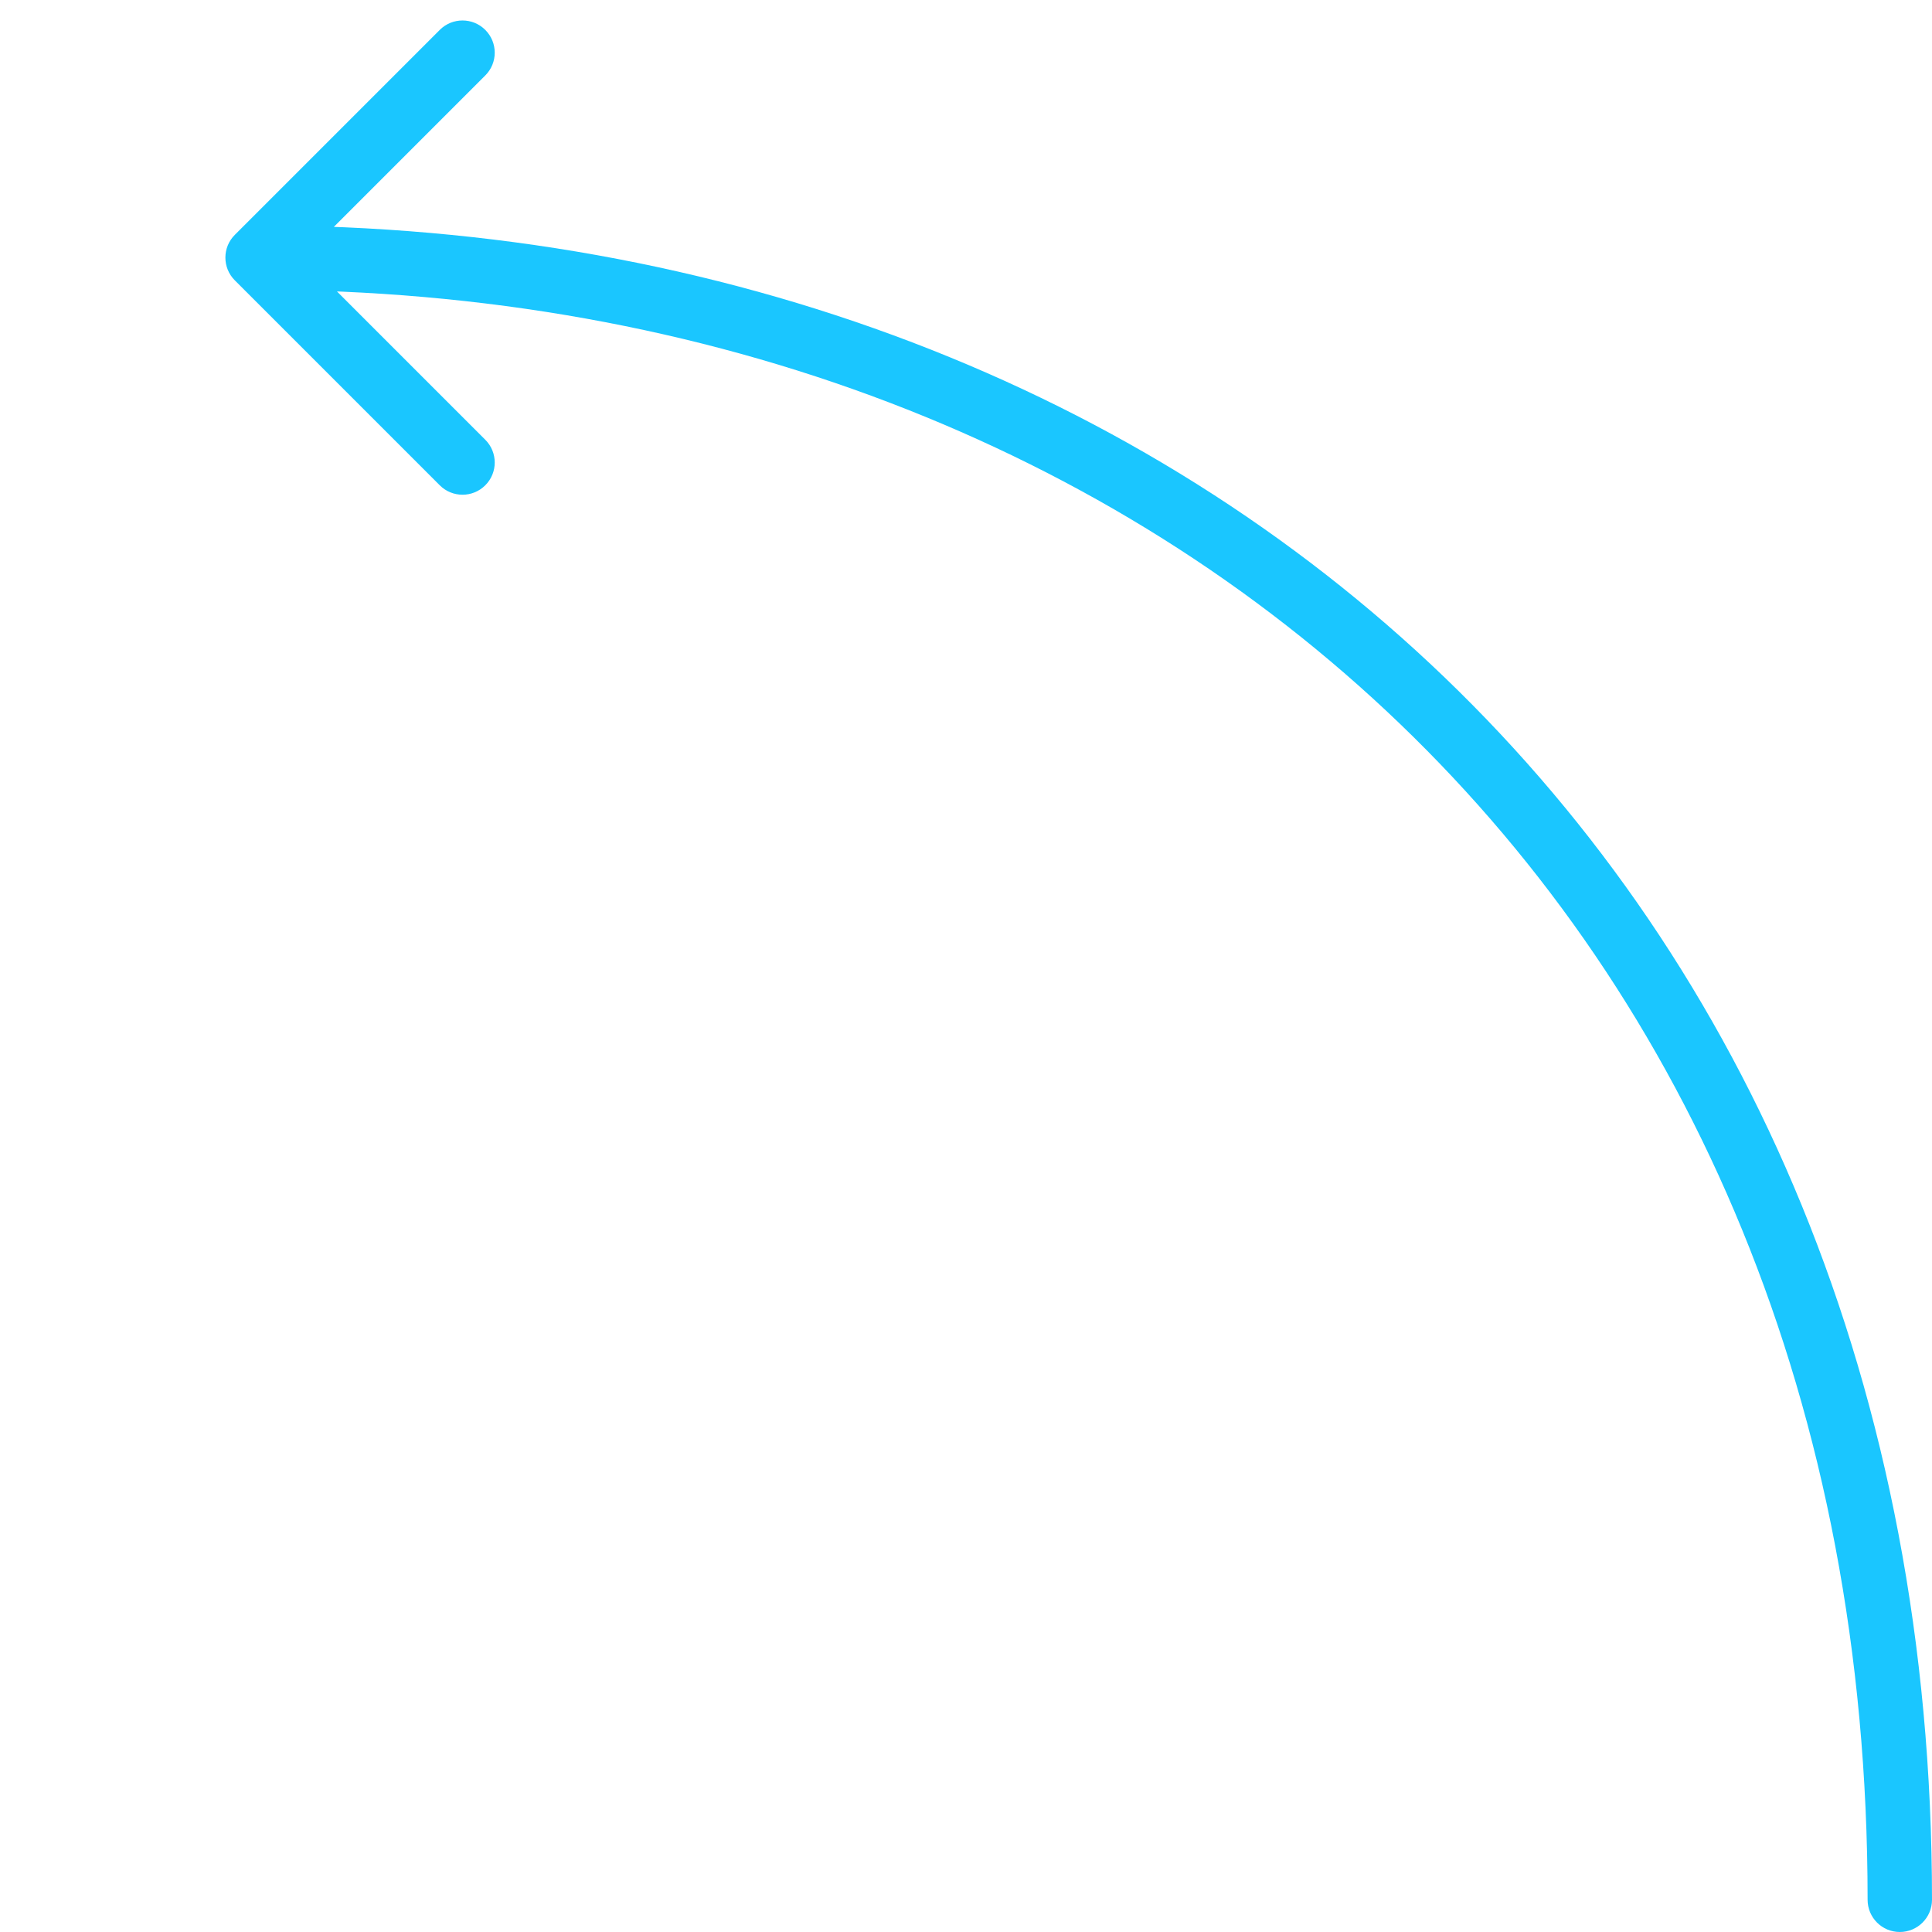
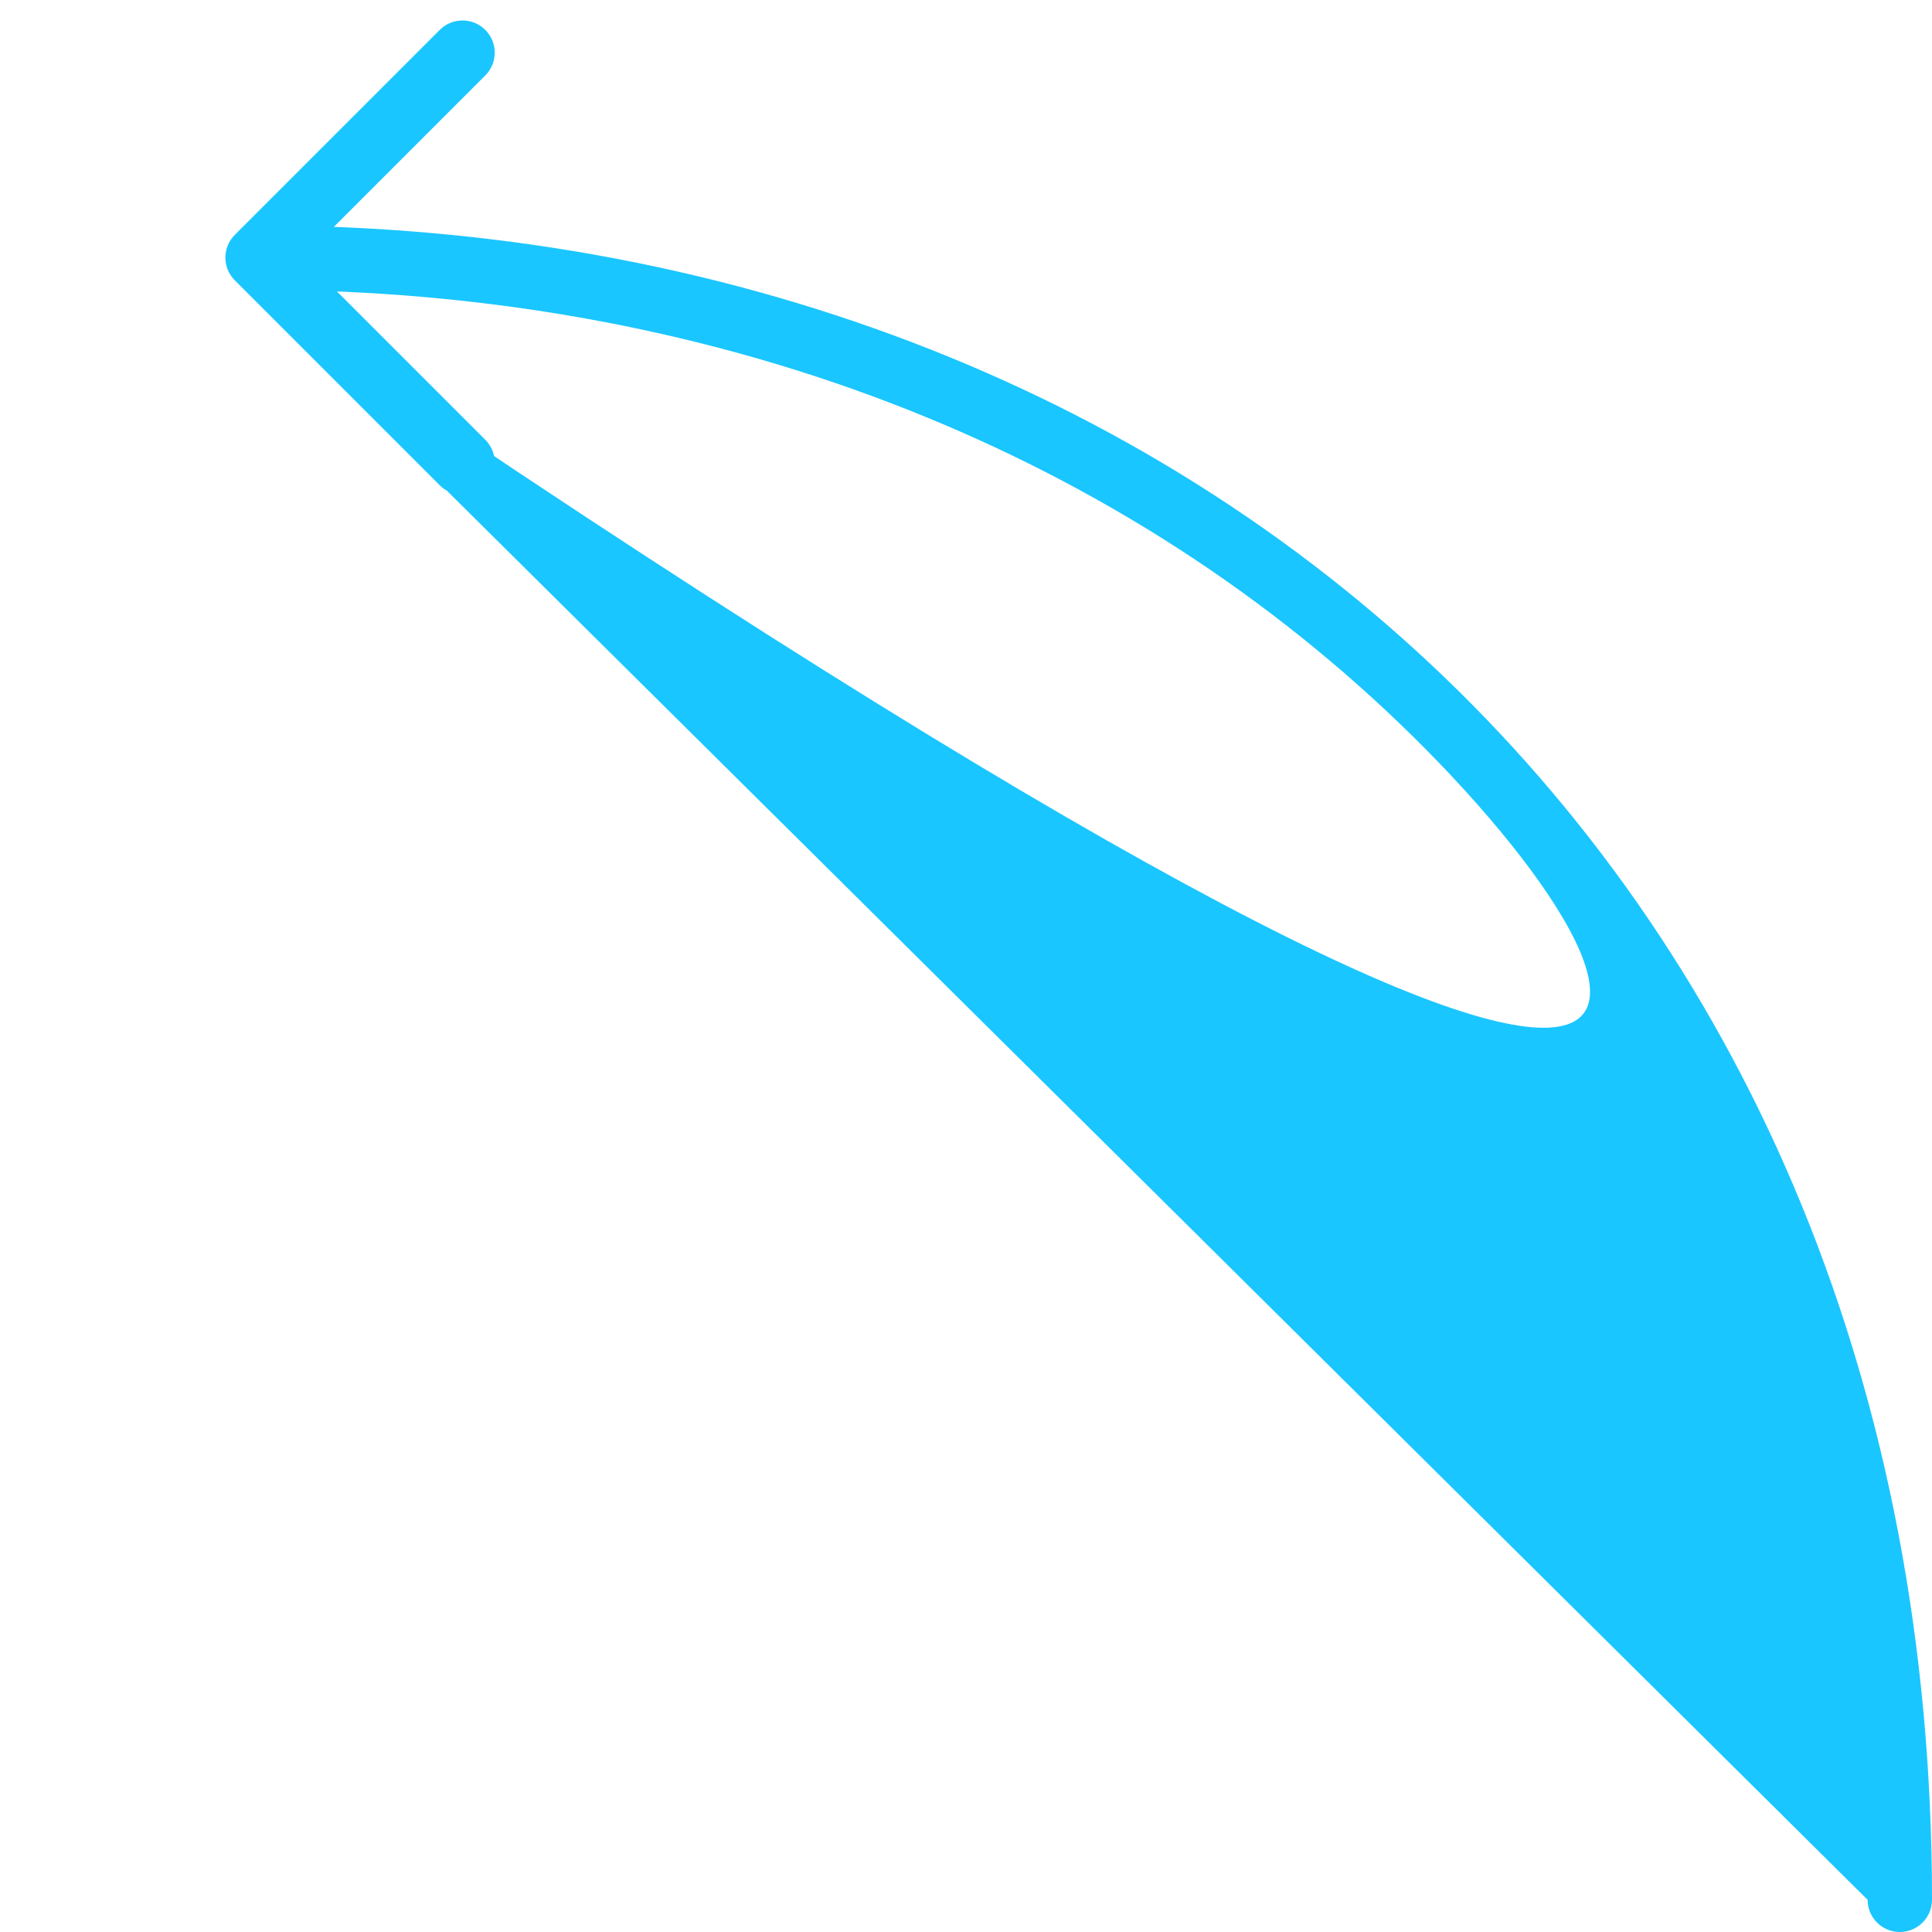
<svg xmlns="http://www.w3.org/2000/svg" width="60" height="60" viewBox="0 0 60 60" fill="none">
-   <path d="M60 59C60 59.552 59.552 60 59 60C58.448 60 58 59.552 58 59H60ZM7.293 8.707C6.902 8.317 6.902 7.683 7.293 7.293L13.657 0.929C14.047 0.538 14.681 0.538 15.071 0.929C15.462 1.319 15.462 1.953 15.071 2.343L9.414 8L15.071 13.657C15.462 14.047 15.462 14.681 15.071 15.071C14.681 15.462 14.047 15.462 13.657 15.071L7.293 8.707ZM58 59C58 43.596 52.46 31.113 43.477 22.479C34.488 13.84 21.994 9 8 9V7C22.458 7 35.465 12.005 44.863 21.037C54.267 30.076 60 43.093 60 59H58Z" fill="#1AC6FF" />
+   <path d="M60 59C60 59.552 59.552 60 59 60C58.448 60 58 59.552 58 59H60ZM7.293 8.707C6.902 8.317 6.902 7.683 7.293 7.293L13.657 0.929C14.047 0.538 14.681 0.538 15.071 0.929C15.462 1.319 15.462 1.953 15.071 2.343L9.414 8L15.071 13.657C15.462 14.047 15.462 14.681 15.071 15.071C14.681 15.462 14.047 15.462 13.657 15.071L7.293 8.707ZC58 43.596 52.46 31.113 43.477 22.479C34.488 13.84 21.994 9 8 9V7C22.458 7 35.465 12.005 44.863 21.037C54.267 30.076 60 43.093 60 59H58Z" fill="#1AC6FF" />
</svg>